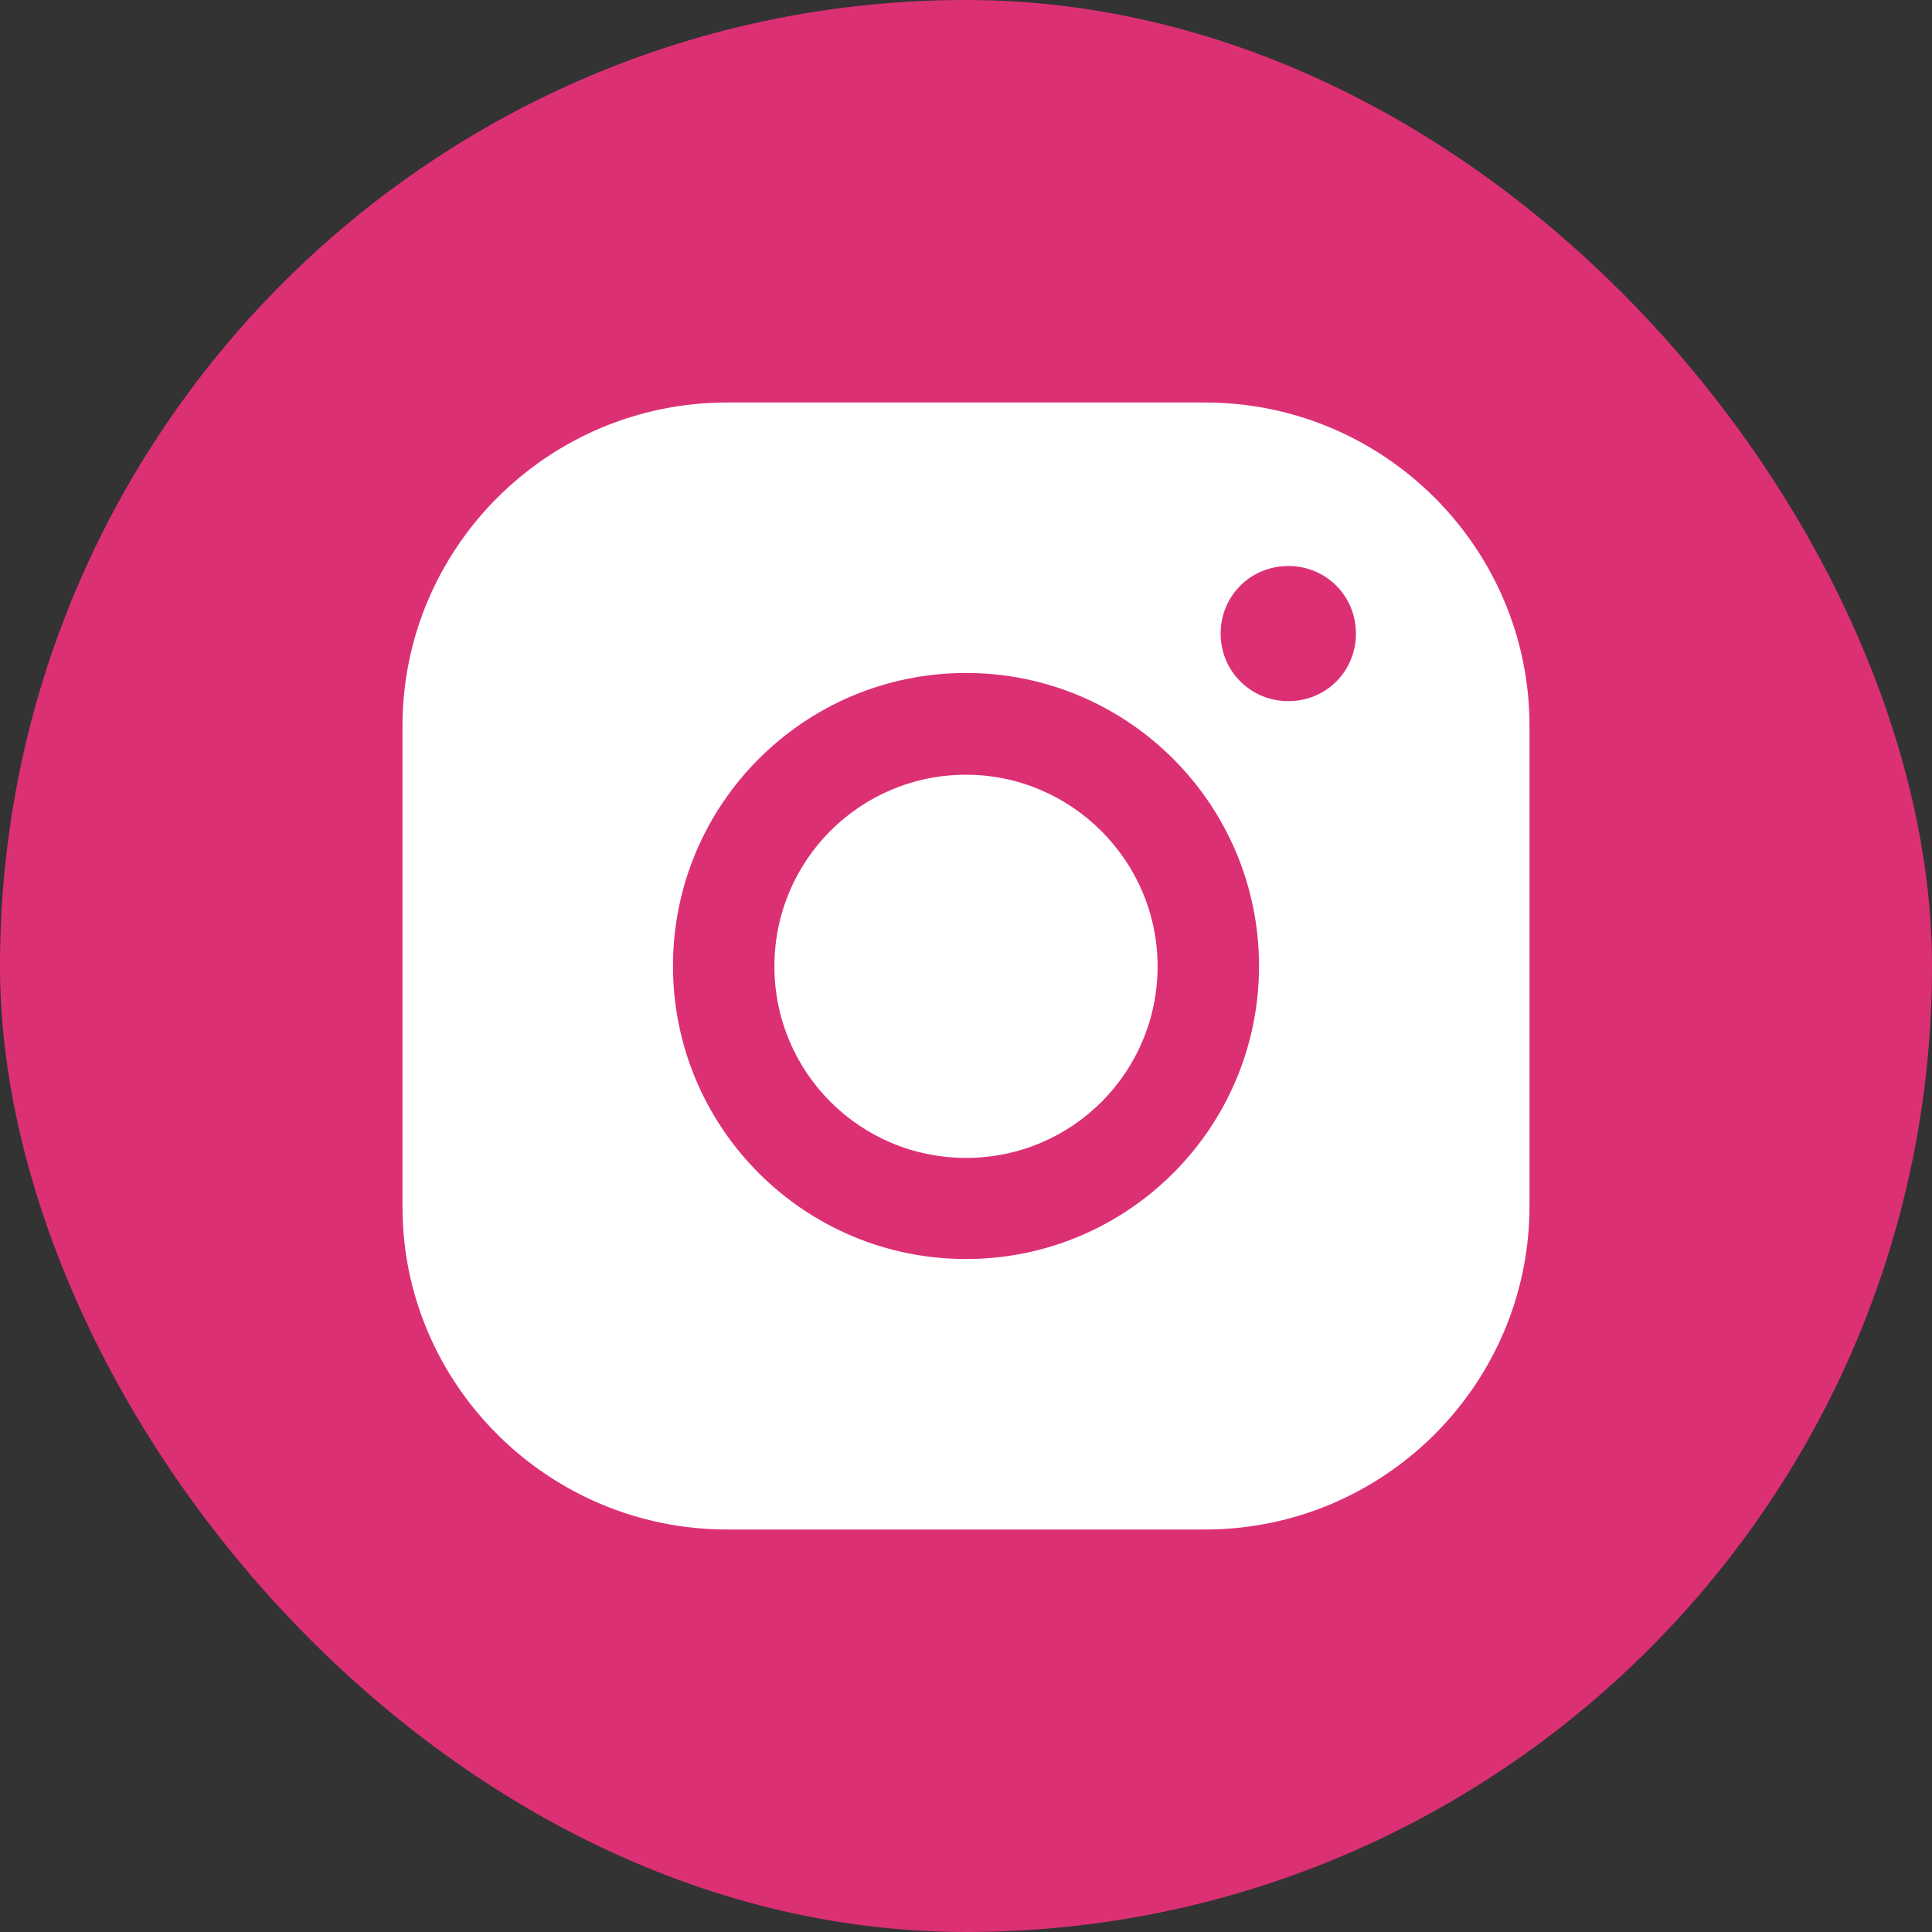
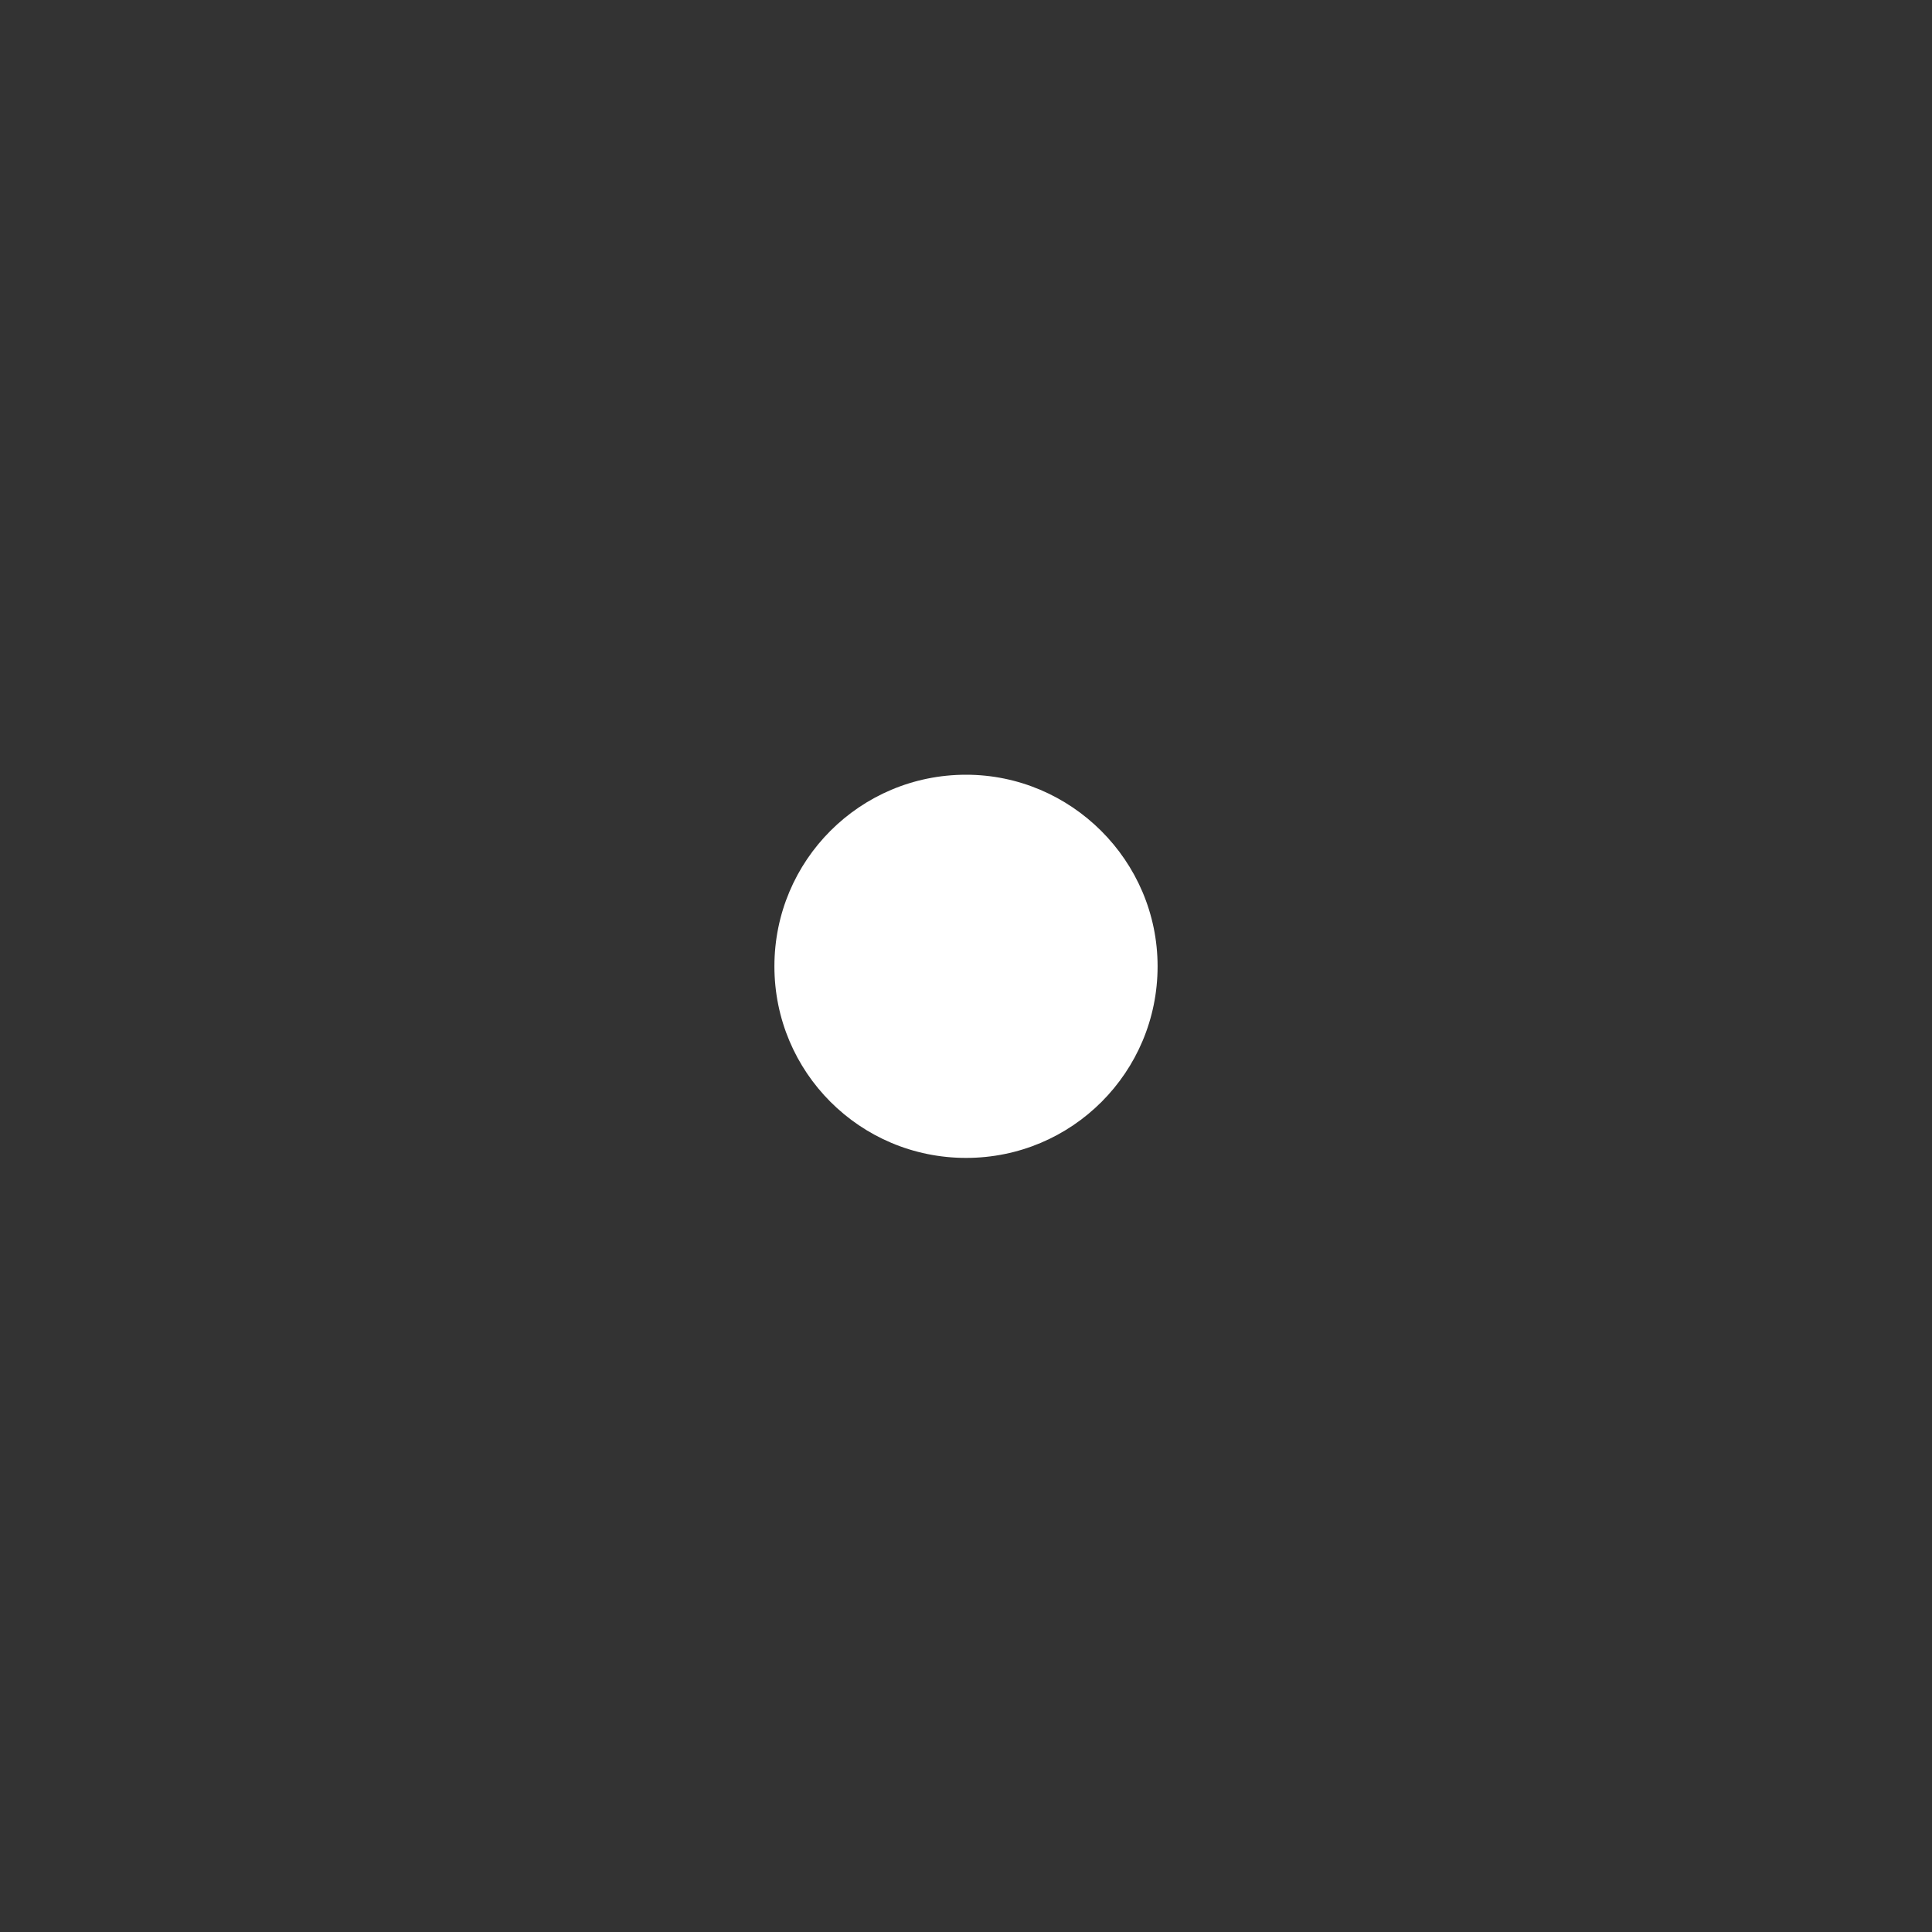
<svg xmlns="http://www.w3.org/2000/svg" width="24" height="24" viewBox="0 0 24 24" fill="none">
  <rect x="0" y="0" width="24" height="24" fill="#333333" stroke="none" />
-   <rect width="24" height="24" rx="12" fill="#DC3075" />
  <path d="M12.001 9.624C13.304 9.624 14.38 10.69 14.38 12.004C14.38 13.318 13.32 14.384 12.001 14.384C10.682 14.384 9.62 13.319 9.62 12.004C9.62 10.689 10.682 9.624 12.001 9.624Z" fill="white" />
-   <path fill-rule="evenodd" clip-rule="evenodd" d="M14.969 5C17.194 5 19.001 6.807 19 9.018V14.982C19 17.194 17.194 19 14.968 19H9.032C6.807 19 5 17.194 5 14.996V9.017C5 6.806 6.806 5 9.032 5H14.969ZM12 8.36C9.992 8.36 8.36 9.989 8.36 12C8.36 14.011 9.992 15.64 12 15.64C14.008 15.64 15.64 14.011 15.64 12C15.64 9.989 14.008 8.36 12 8.36ZM16.005 7.031C15.536 7.031 15.163 7.402 15.163 7.871C15.164 8.339 15.537 8.71 16.005 8.71C16.473 8.71 16.844 8.339 16.844 7.871C16.844 7.403 16.473 7.031 16.005 7.031Z" fill="white" />
</svg>